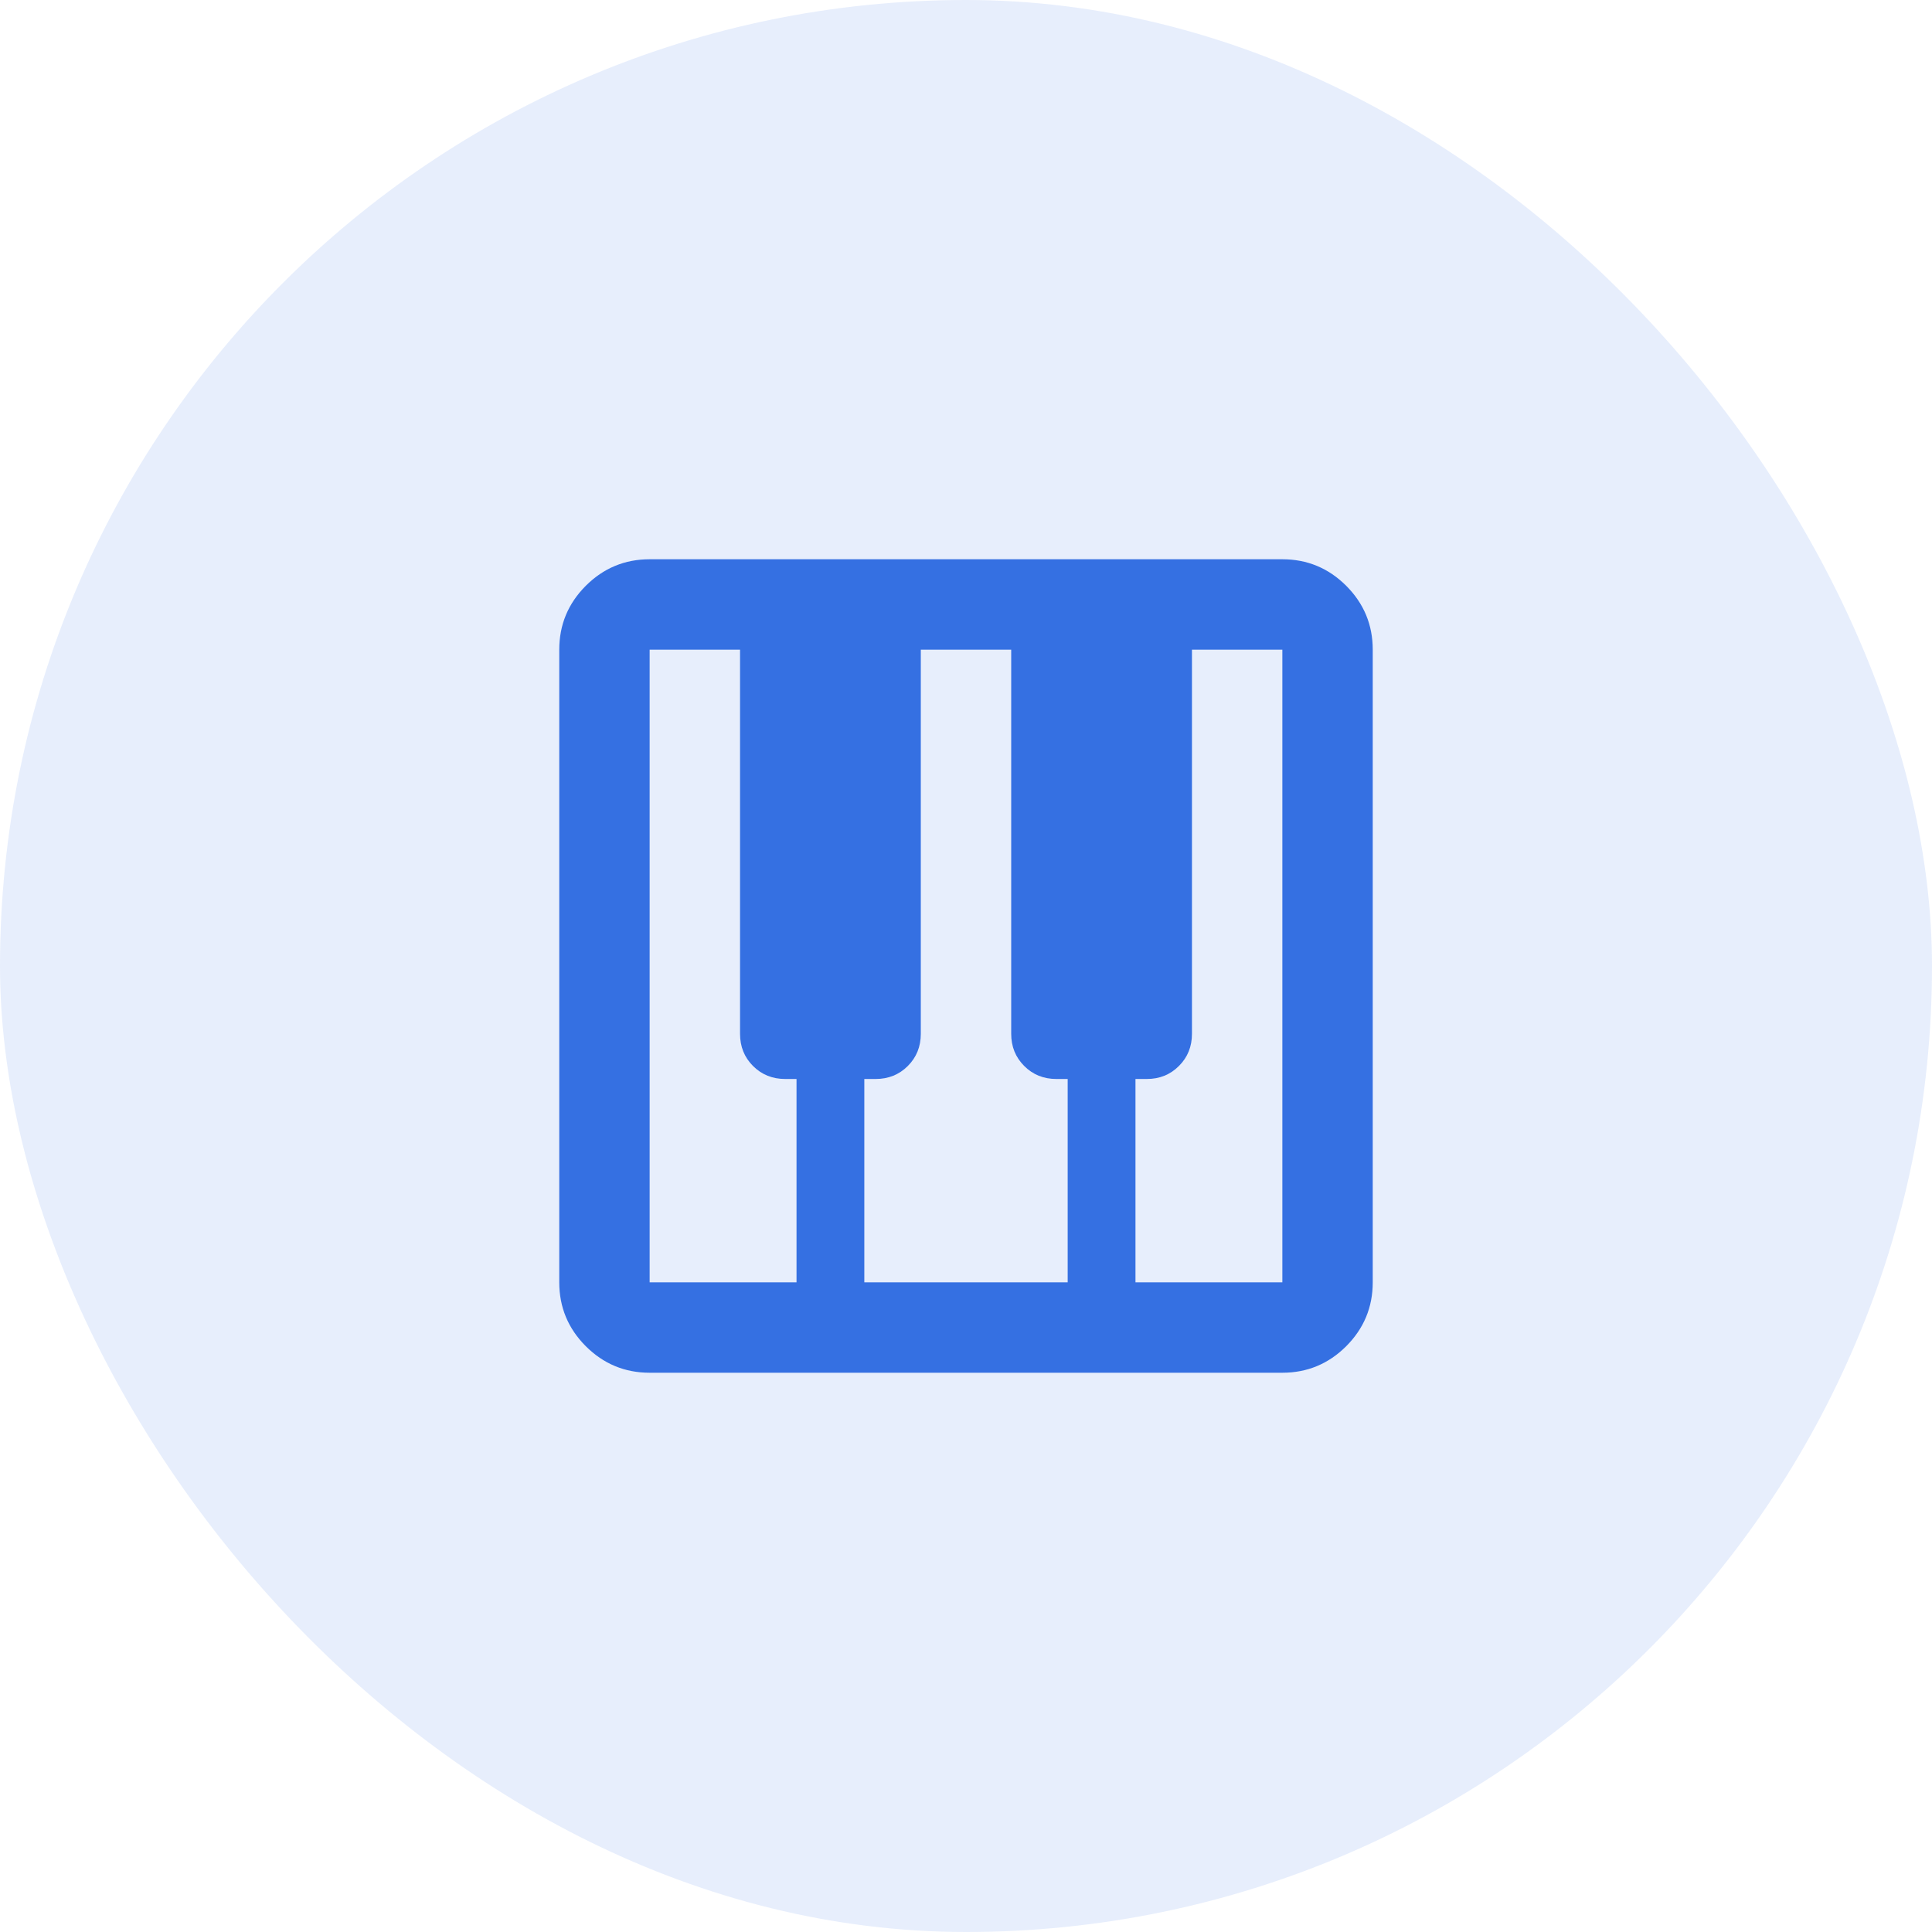
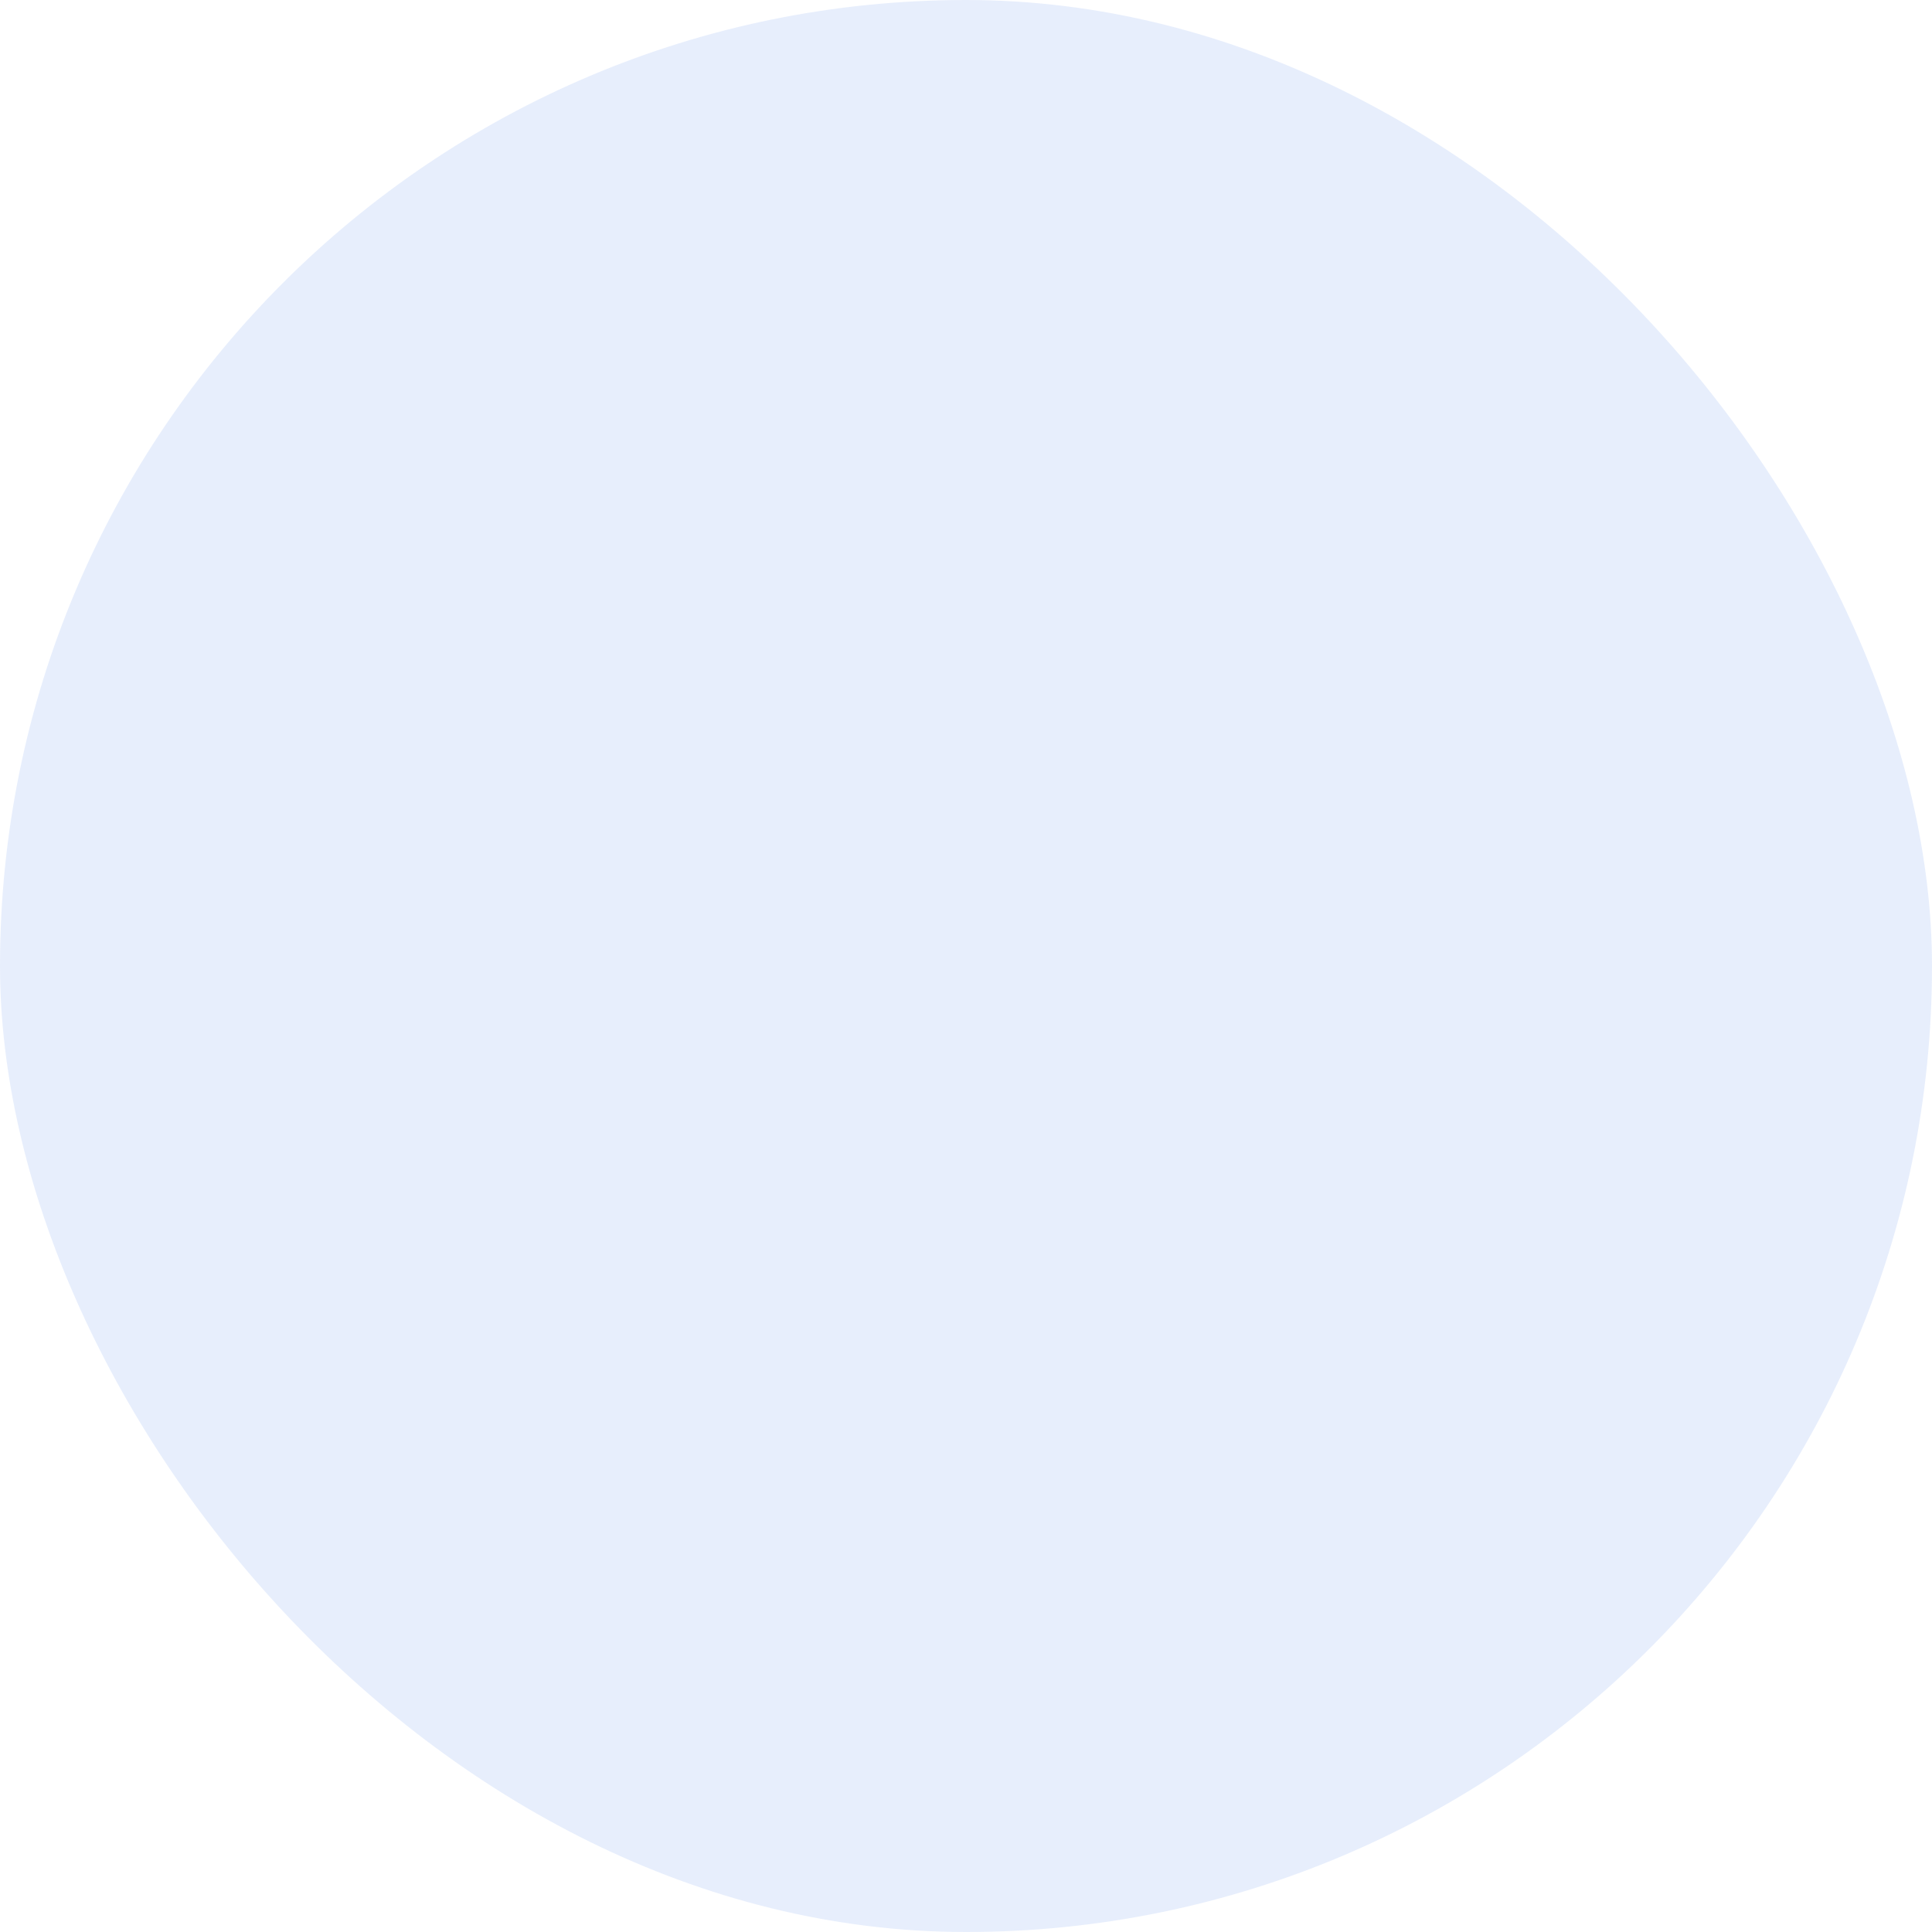
<svg xmlns="http://www.w3.org/2000/svg" width="114" height="114" viewBox="0 0 114 114" fill="none">
  <rect width="114" height="114" rx="57" fill="#3570E2" fill-opacity="0.12" />
-   <path d="M38.333 81C36.867 81 35.611 80.478 34.565 79.435C33.522 78.389 33 77.133 33 75.667V38.333C33 36.867 33.522 35.611 34.565 34.565C35.611 33.522 36.867 33 38.333 33H75.667C77.133 33 78.389 33.522 79.435 34.565C80.478 35.611 81 36.867 81 38.333V75.667C81 77.133 80.478 78.389 79.435 79.435C78.389 80.478 77.133 81 75.667 81H38.333ZM38.333 75.667H47V63.667H46.333C45.578 63.667 44.944 63.411 44.432 62.899C43.922 62.388 43.667 61.756 43.667 61V38.333H38.333V75.667ZM67 75.667H75.667V38.333H70.333V61C70.333 61.756 70.077 62.388 69.565 62.899C69.055 63.411 68.422 63.667 67.667 63.667H67V75.667ZM51 75.667H63V63.667H62.333C61.578 63.667 60.945 63.411 60.435 62.899C59.923 62.388 59.667 61.756 59.667 61V38.333H54.333V61C54.333 61.756 54.078 62.388 53.568 62.899C53.056 63.411 52.422 63.667 51.667 63.667H51V75.667Z" fill="#3570E2" />
</svg>